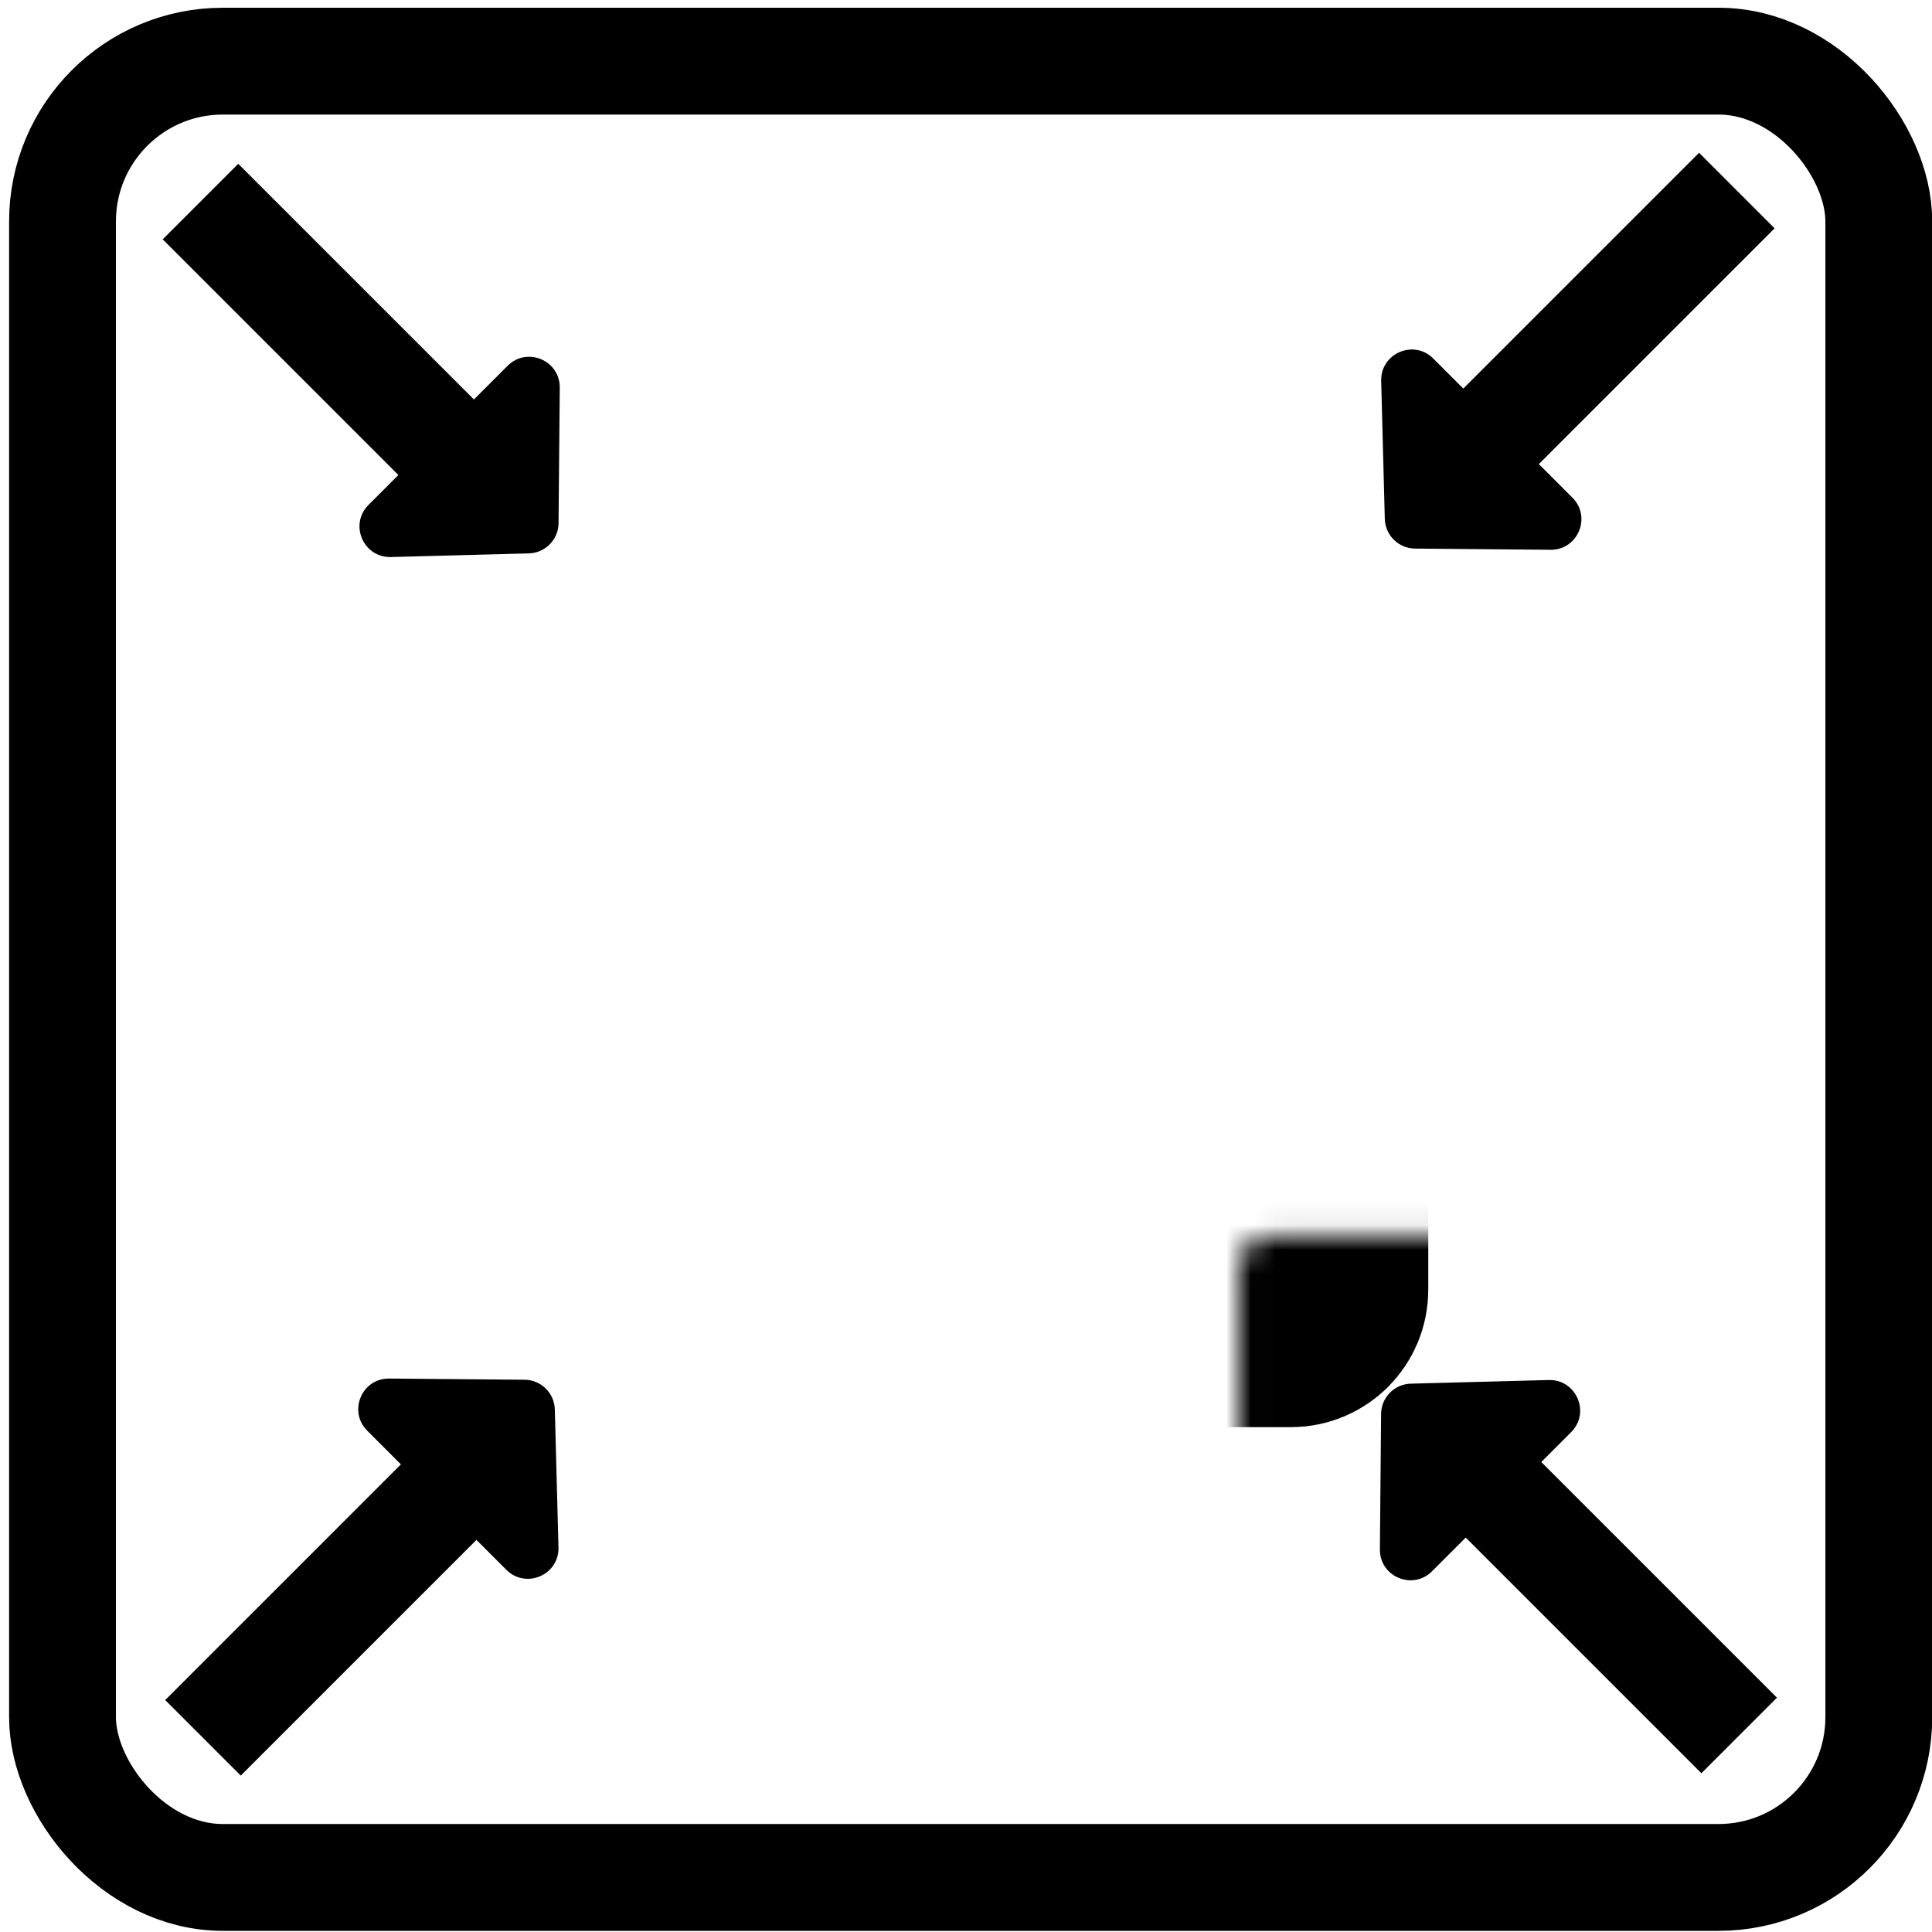
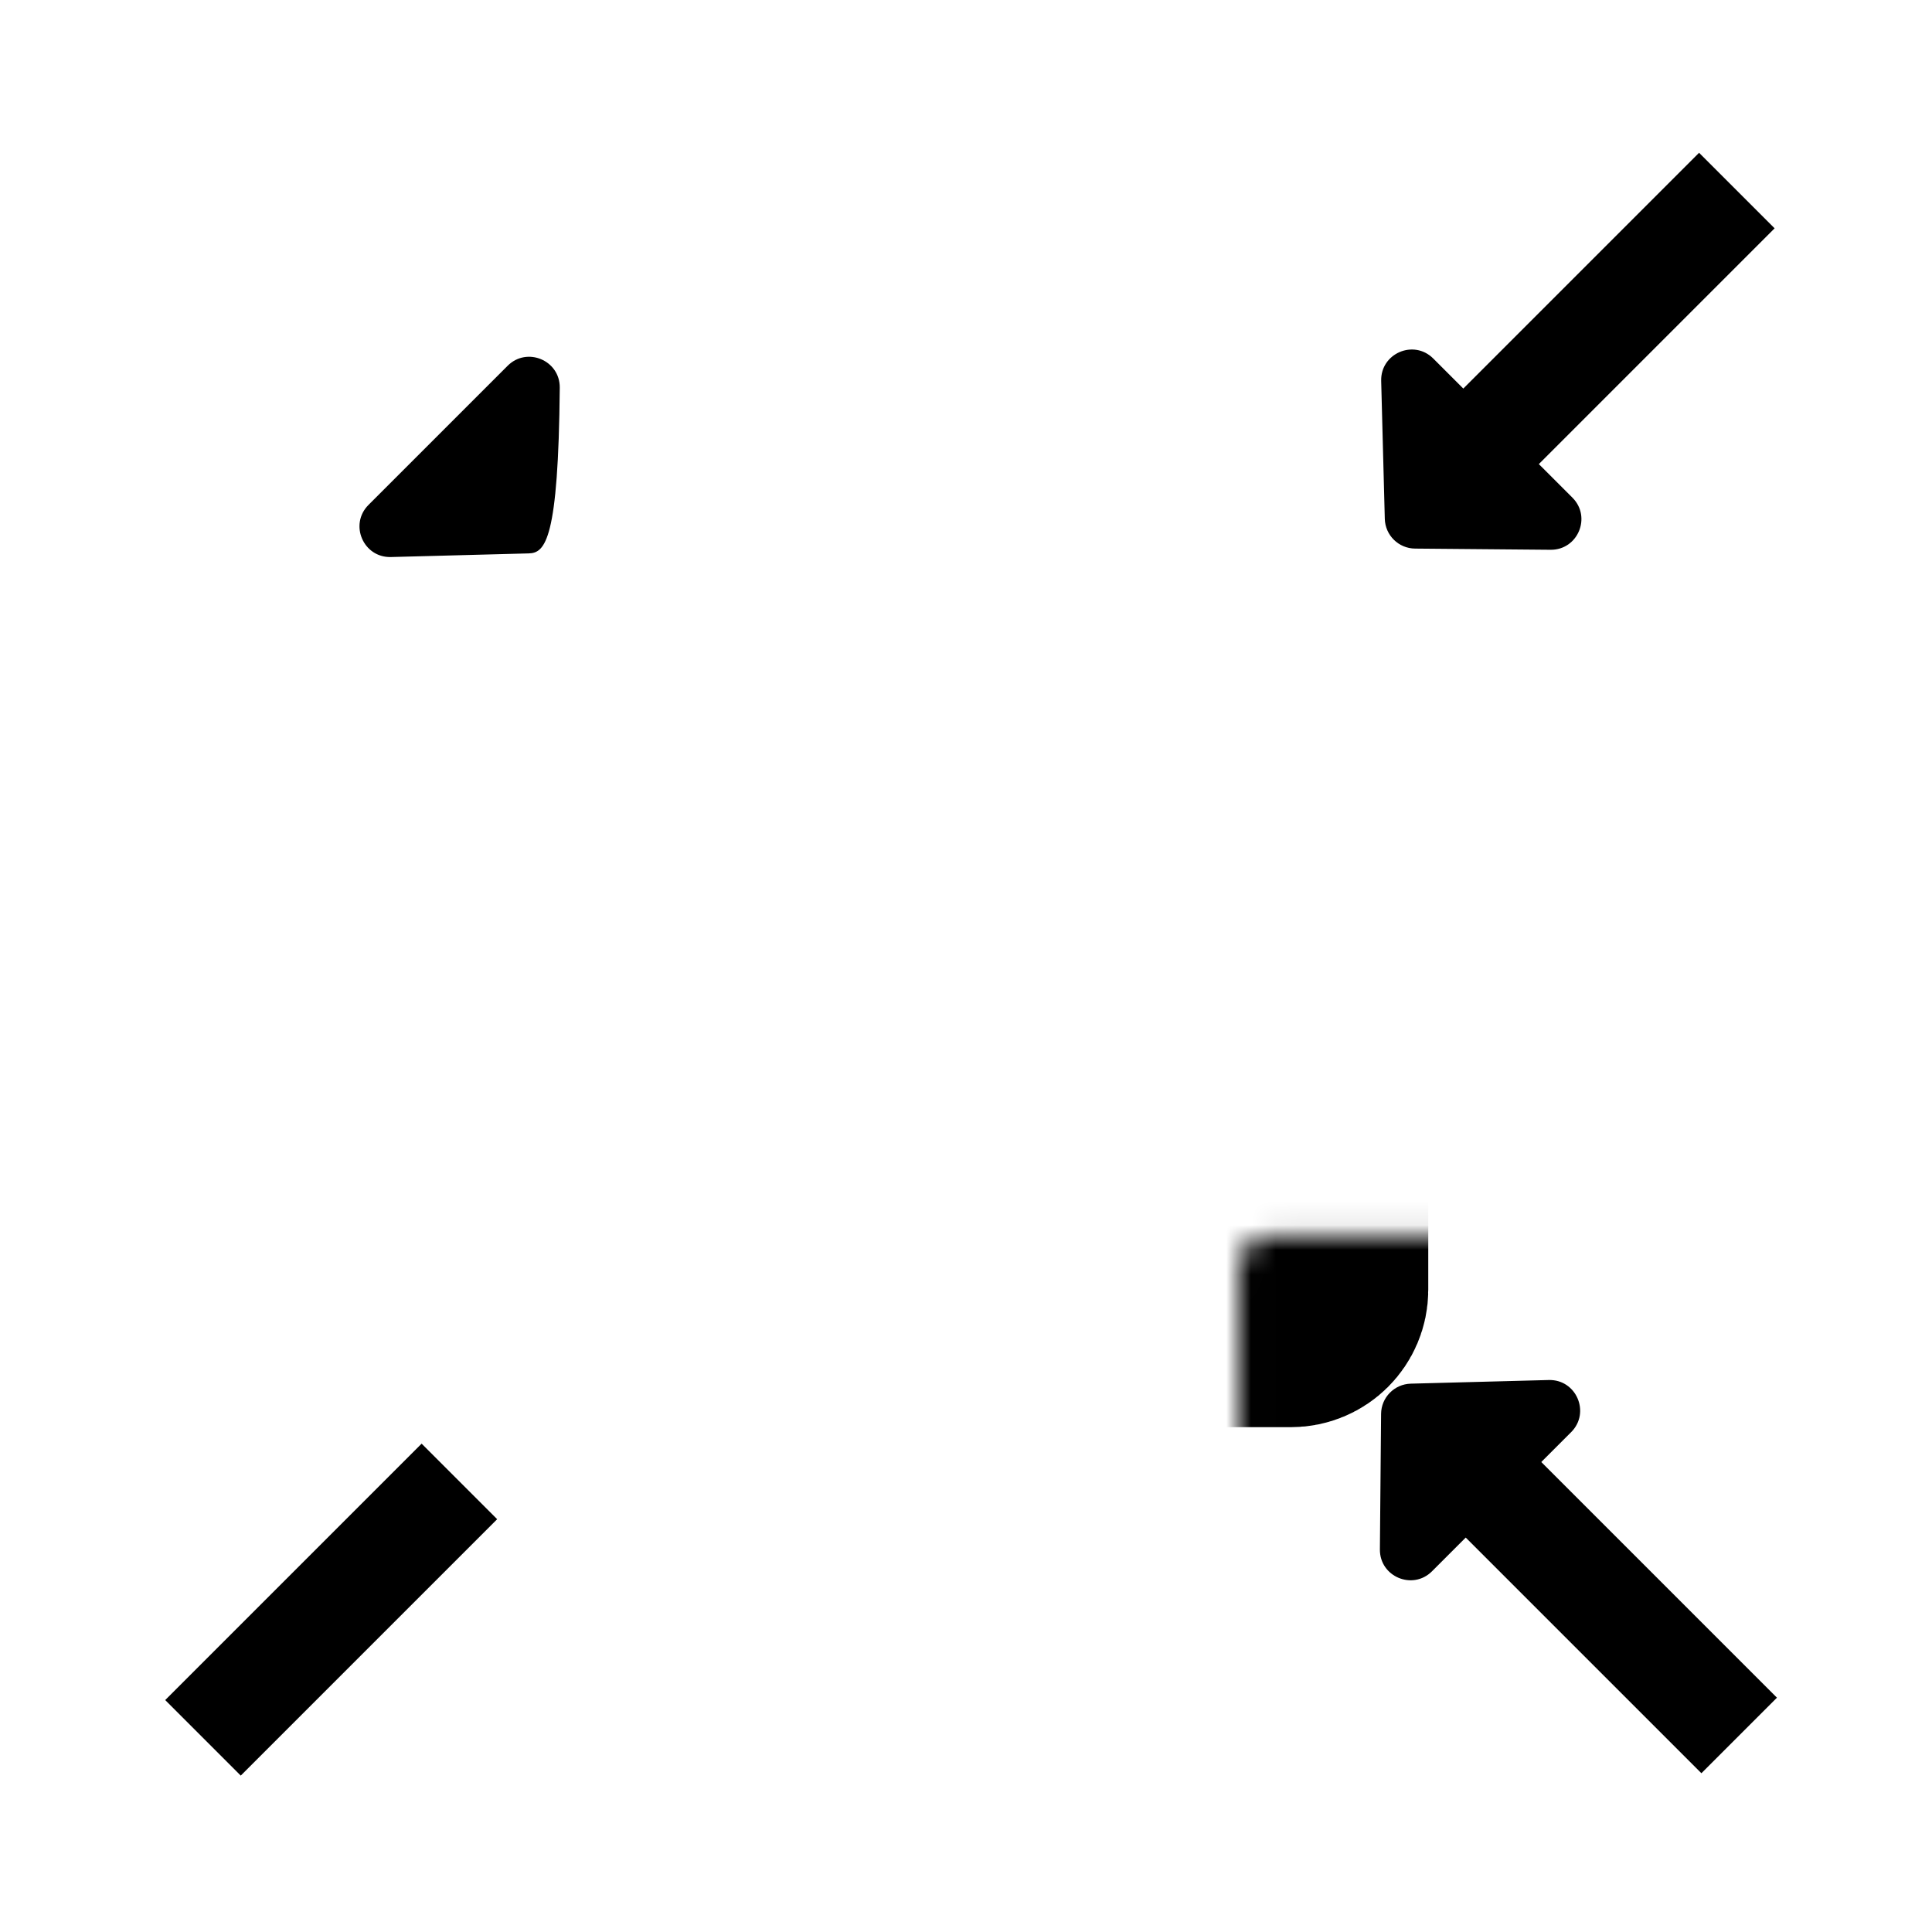
<svg xmlns="http://www.w3.org/2000/svg" width="78" height="78" viewBox="0 0 78 78" fill="none">
-   <rect x="2.524" y="2.469" width="73.328" height="73.328" rx="6.47" stroke="black" stroke-width="4.313" />
  <mask id="path-2-inside-1_763_3" fill="white">
    <rect x="25.004" y="24.96" width="28.345" height="28.345" rx="1.232" />
  </mask>
  <rect x="25.004" y="24.96" width="28.345" height="28.345" rx="1.232" stroke="black" stroke-width="8.627" mask="url(#path-2-inside-1_763_3)" />
-   <path d="M8.094 8.138L18.445 18.489" stroke="black" stroke-width="4.313" />
-   <path d="M14.877 20.385L20.495 14.767C21.275 13.987 22.608 14.546 22.599 15.65L22.55 21.121C22.545 21.785 22.014 22.324 21.351 22.342L15.781 22.489C14.668 22.518 14.089 21.173 14.877 20.385Z" fill="black" />
+   <path d="M14.877 20.385L20.495 14.767C21.275 13.987 22.608 14.546 22.599 15.65C22.545 21.785 22.014 22.324 21.351 22.342L15.781 22.489C14.668 22.518 14.089 21.173 14.877 20.385Z" fill="black" />
  <path d="M8.195 70.161L18.547 59.809" stroke="black" stroke-width="4.313" />
-   <path d="M20.443 63.377L14.826 57.76C14.046 56.98 14.605 55.646 15.708 55.656L21.179 55.704C21.843 55.71 22.383 56.24 22.4 56.904L22.547 62.474C22.576 63.587 21.231 64.165 20.443 63.377Z" fill="black" />
  <path d="M70.215 70.065L59.864 59.714" stroke="black" stroke-width="4.313" />
  <path d="M63.432 57.819L57.814 63.437C57.034 64.217 55.7 63.657 55.71 62.554L55.758 57.083C55.764 56.419 56.294 55.88 56.958 55.862L62.528 55.715C63.641 55.686 64.219 57.031 63.432 57.819Z" fill="black" />
  <path d="M70.121 7.693L59.77 18.044" stroke="black" stroke-width="4.313" />
  <path d="M57.865 14.475L63.483 20.092C64.263 20.872 63.704 22.206 62.601 22.196L57.13 22.148C56.466 22.142 55.926 21.612 55.908 20.948L55.762 15.378C55.733 14.265 57.078 13.687 57.865 14.475Z" fill="black" />
</svg>